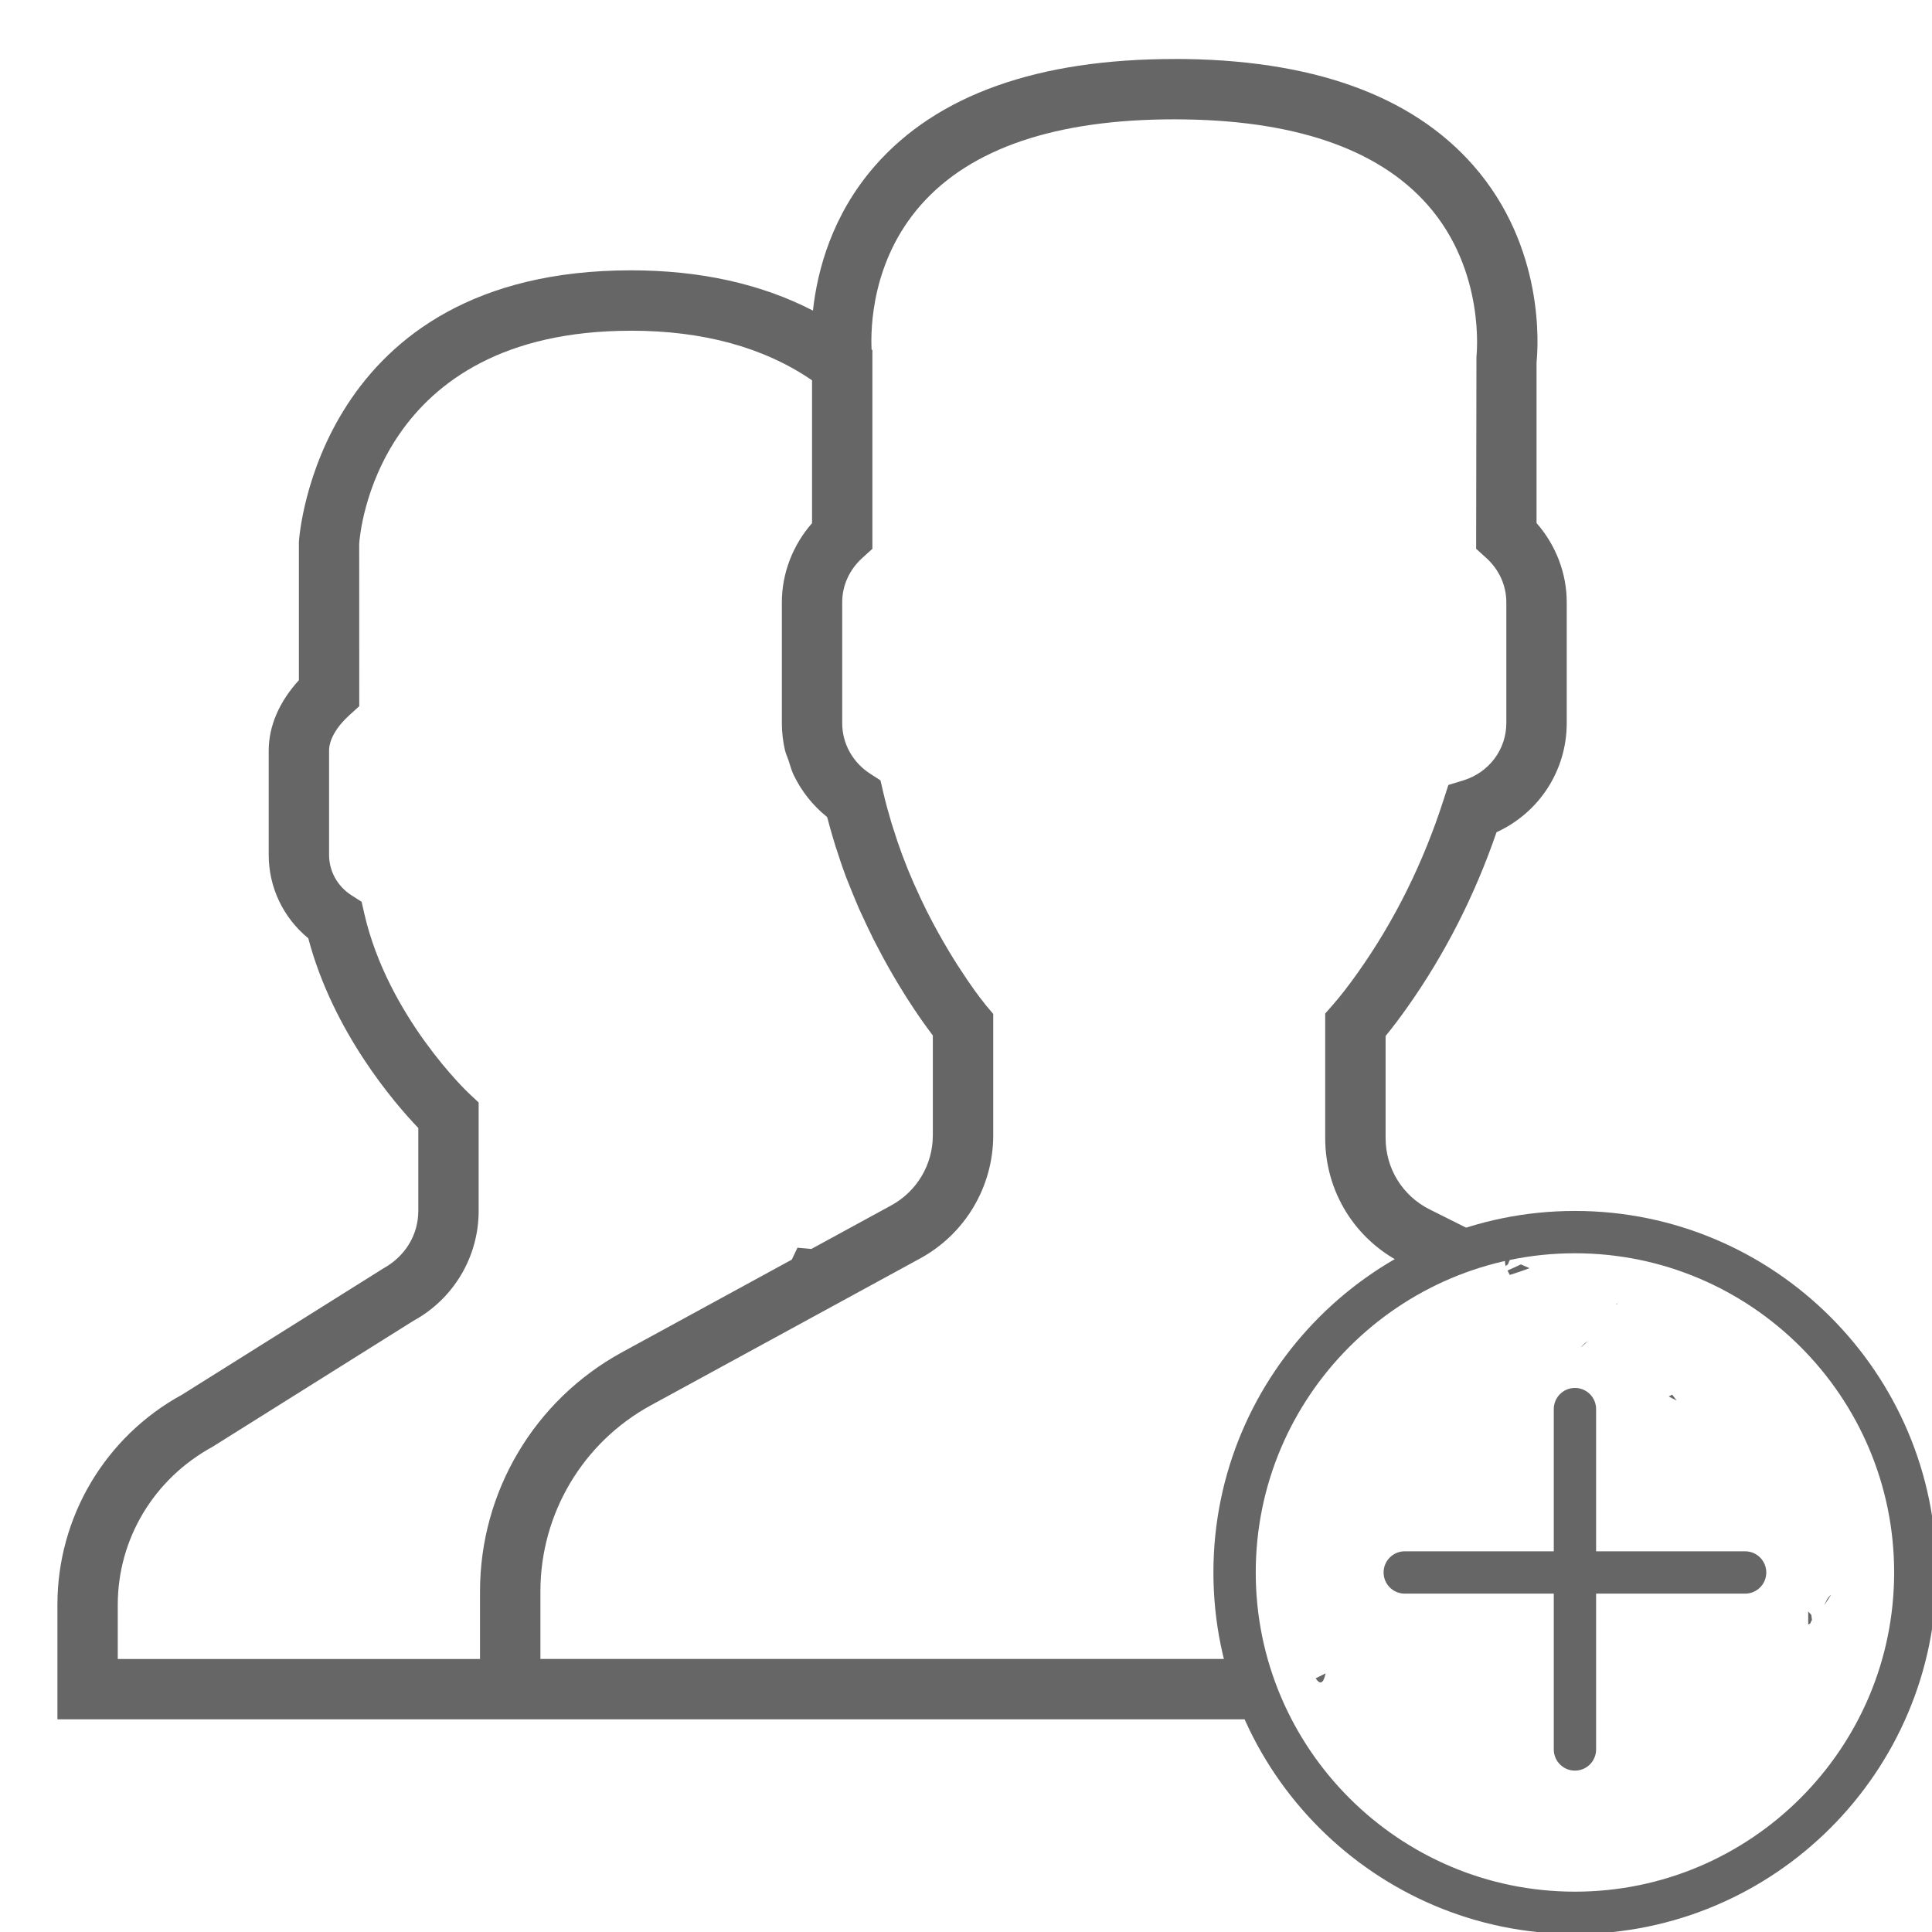
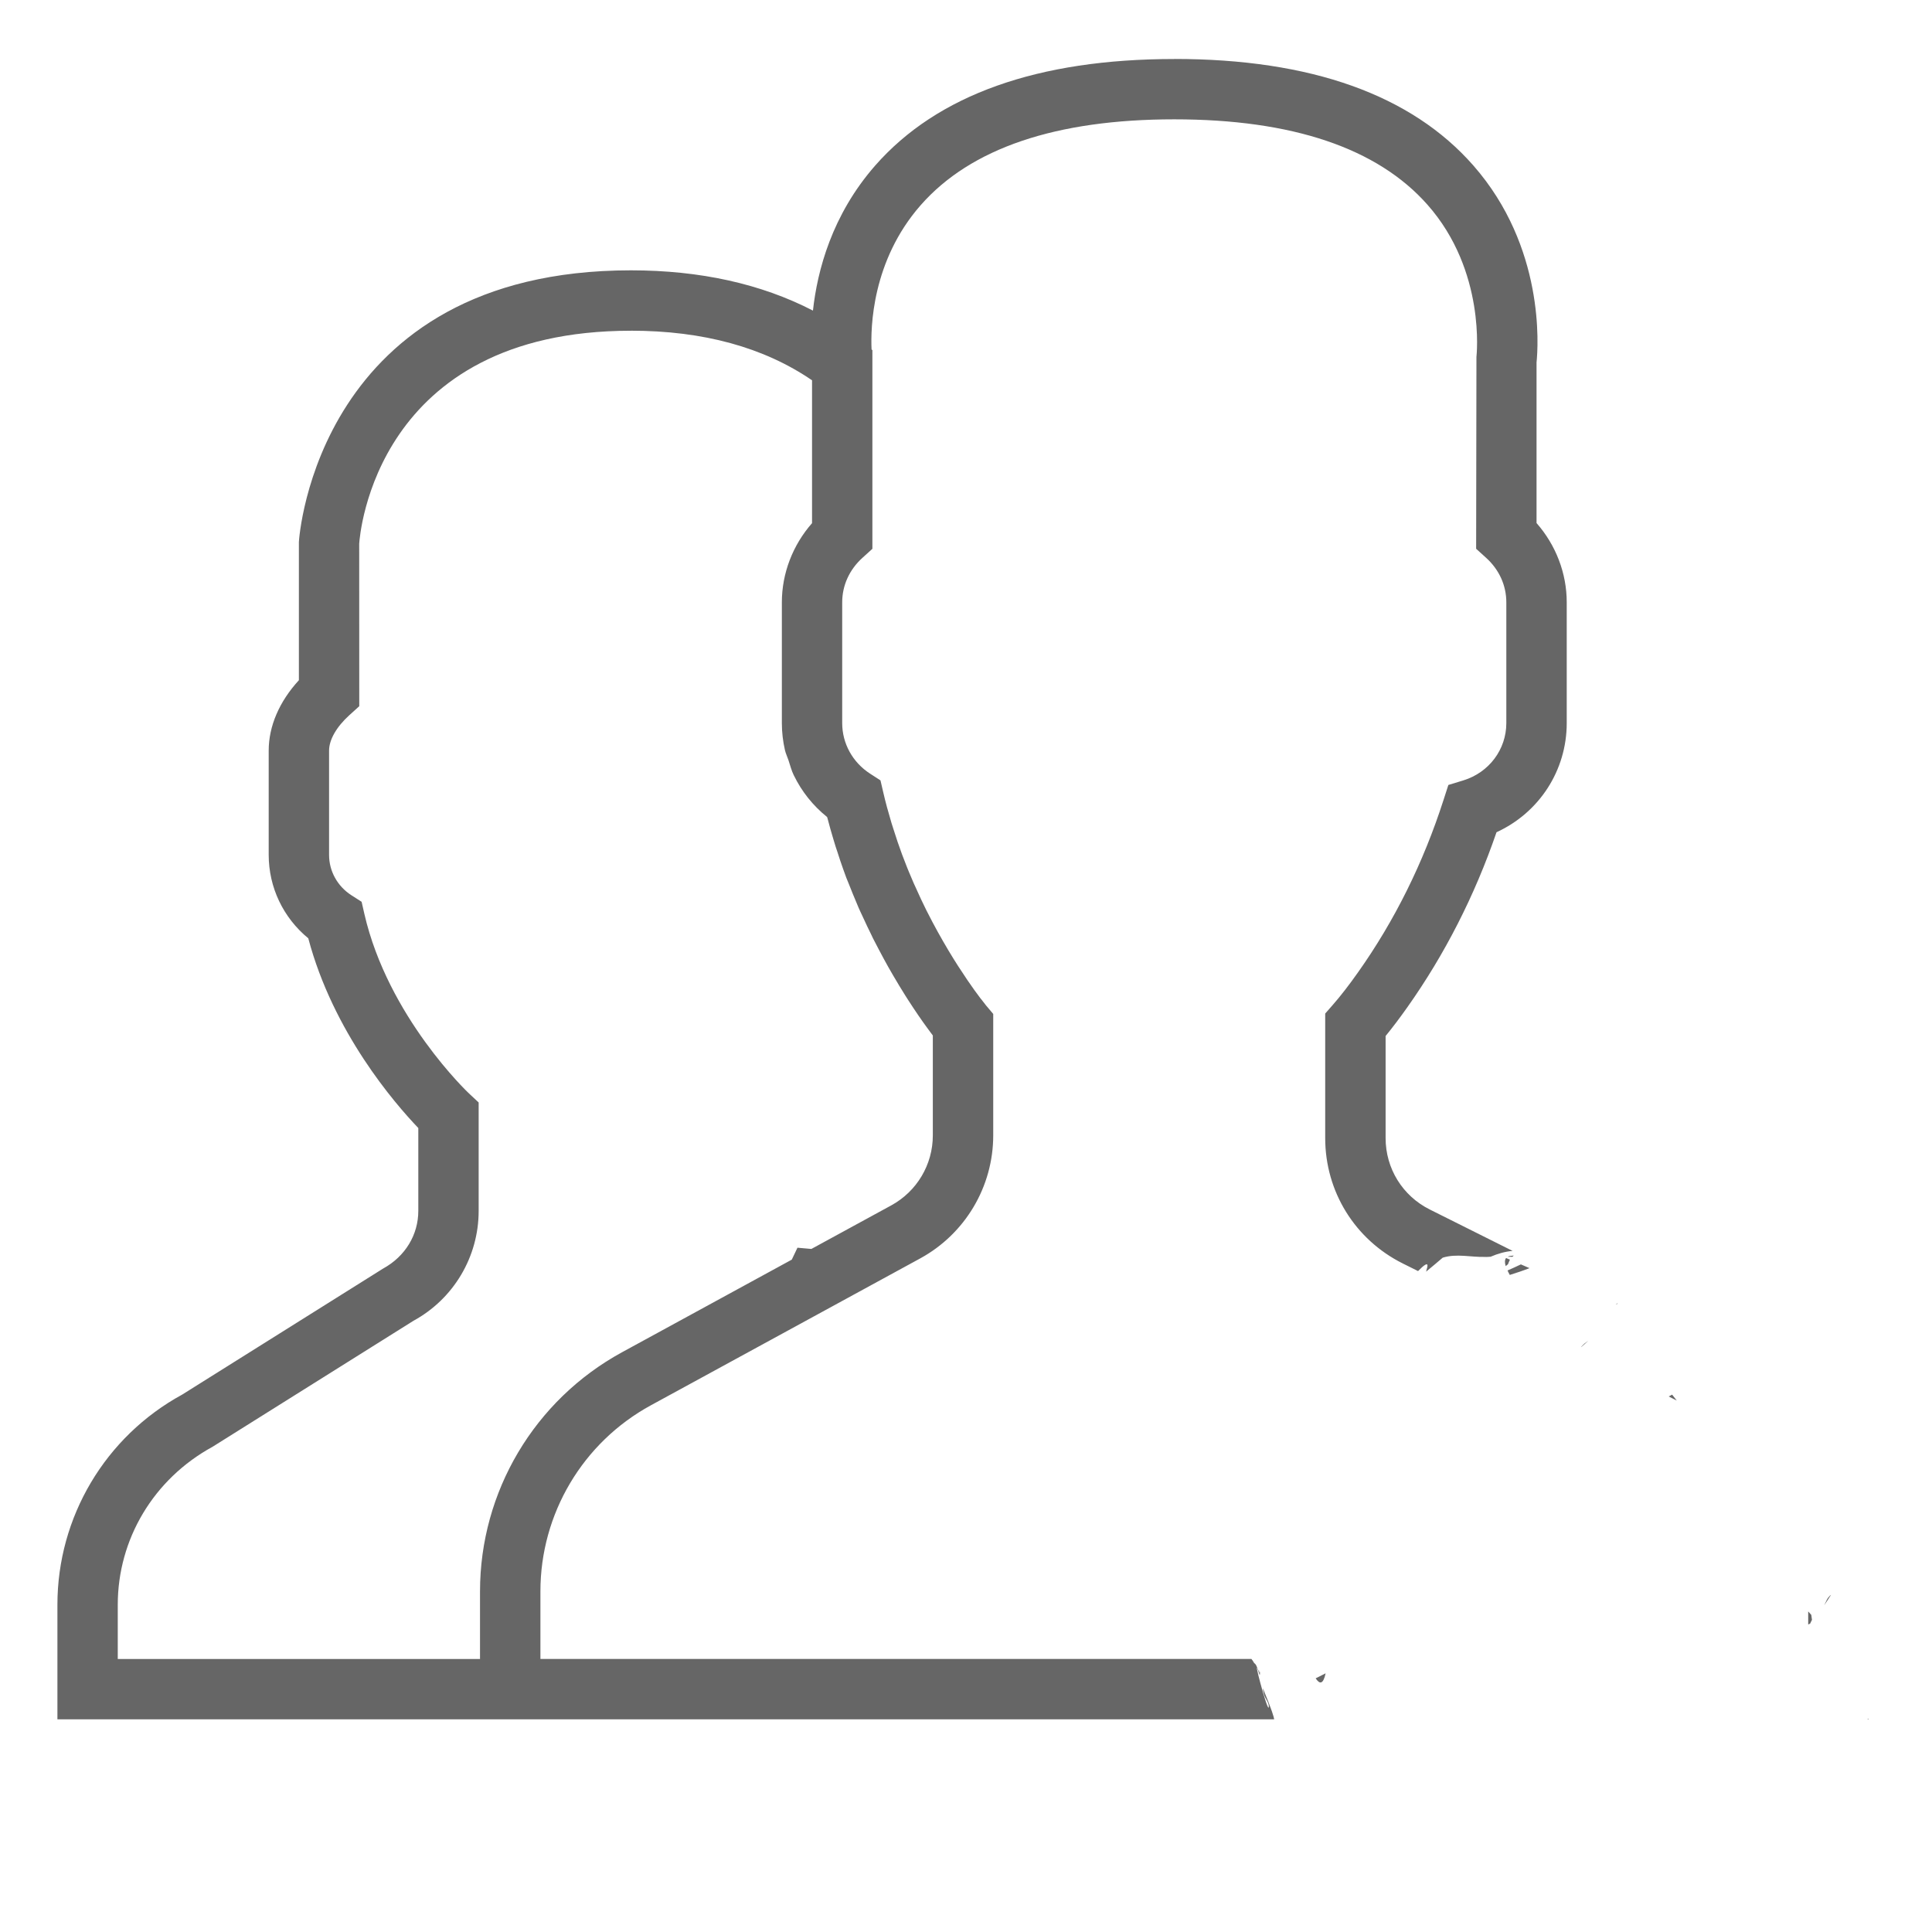
<svg xmlns="http://www.w3.org/2000/svg" height="64" viewBox="0 0 64 64" width="64">
  <g fill="#666">
    <path d="m38.9 1.955c-4.521 0-7.854 1.187-9.908 3.529-1.435 1.637-1.917 3.481-2.062 4.805-1.714-.886-3.735-1.334-6.029-1.334-10.389 0-10.994 8.855-11 9v4.578c-.648.706-1 1.521-1 2.33v3.455c0 1.079.483 2.084 1.311 2.764.825 3.11 2.855 5.46 3.645 6.285v2.744c0 .787-.427 1.508-1.17 1.914l-6.654 4.174c-2.548 1.39-4.131 4.057-4.131 6.959v3.797h14 2 24.307c-.013-.084-.07-.293-.365-1.006-.027-.064.014.139.035.205.042.129.154.242.152.377-.004.362-.629-2.04-.303-1.041.005-.015.007-.032.012-.047-.049-.093-.089-.189-.131-.285-.014-.015-.027-.037-.041-.055-.005.014-.029-.016-.072-.094-.014-.023-.027-.029-.041-.055h-23.553v-2.238c0-2.571 1.403-4.934 3.66-6.164l8.92-4.865c1.493-.815 2.42-2.379 2.42-4.078v-4.018-.002l-.193-.23-.039-.045c-.002-.003-.063-.079-.164-.211-.006-.008-.013-.015-.02-.023-.053-.069-.115-.153-.186-.252-.001-.002-.003-.002-.004-.004-.149-.207-.335-.477-.543-.801-.005-.007-.009-.014-.014-.021-.098-.153-.203-.321-.309-.498-.008-.013-.015-.025-.023-.039-.226-.379-.466-.808-.705-1.283l-.002-.002c-.127-.255-.253-.524-.377-.803-.017-.039-.036-.076-.053-.115-.055-.125-.11-.256-.166-.391-.02-.049-.041-.1-.061-.15-.052-.131-.104-.263-.16-.414-.102-.272-.197-.557-.289-.85l-.057-.178c-.006-.02-.012-.04-.018-.061-.094-.316-.184-.639-.26-.971l-.092-.396-.342-.221c-.58-.374-.926-1-.926-1.676v-4c0-.561.238-1.084.67-1.475l.33-.299v-6.227-.355l-.027-.02c-.034-.722.009-2.936 1.623-4.777 1.657-1.891 4.485-2.848 8.404-2.848 3.905 0 6.728.951 8.387 2.828 1.947 2.201 1.625 5.017 1.623 5.041l-.01 6.357.33.299c.432.39.67.914.67 1.475v4c0 .873-.572 1.636-1.422 1.898l-.498.152-.16.496c-.669 2.081-1.622 4.003-2.834 5.713-.297.421-.585.793-.836 1.078l-.25.285v4.125c0 1.77.983 3.36 2.566 4.152l.51.254c.199-.204.347-.316.305-.129-.014.062-.025.09-.039.148.184-.153.37-.306.551-.463.464-.143.941-.012 1.395-.025.063.006.116-.004.191-.006.245-.105.485-.172.729-.193l-2.746-1.373c-.901-.451-1.461-1.357-1.461-2.365v-3.381c.229-.28.47-.599.719-.951 1.239-1.75 2.233-3.698 2.955-5.799 1.411-.647 2.326-2.042 2.326-3.617v-4c0-.963-.36-1.896-1-2.625v-5.32c.056-.55.276-3.822-2.092-6.523-2.054-2.343-5.387-3.531-9.908-3.531zm-18 9c2.393 0 4.408.552 6 1.643v4.732c-.64.729-1 1.662-1 2.625v4c0 .304.036.603.102.893.027.116.08.222.117.334.055.168.099.341.176.5.001.002.003.004.004.006.256.528.63 1 1.1 1.377.005.019.011.035.016.053.06.229.123.457.191.68l.08.262c.014.046.032.093.047.139.035.108.068.214.104.32.06.175.124.358.197.555.031.082.064.155.096.236.082.209.164.411.25.611.021.048.04.099.061.146l.057.127c.026.058.052.109.078.166.098.214.195.421.295.621.016.032.031.068.047.1.063.125.126.243.189.363.108.206.212.4.318.588.052.092.103.181.154.268.144.246.281.474.414.684.029.045.058.092.086.135.242.375.451.679.625.916.046.063.086.117.125.17.022.029.053.07.072.096v3.311c0 .968-.528 1.854-1.377 2.318l-2.646 1.443-.461-.041-.188.395-5.627 3.07c-2.9 1.584-4.701 4.618-4.701 7.922v2.238h-12v-1.797c0-2.17 1.184-4.165 3.141-5.234l6.652-4.172c1.333-.727 2.162-2.121 2.162-3.641v-3.592l-.318-.297c-.026-.024-2.684-2.534-3.469-5.955l-.09-.396-.342-.219c-.46-.298-.736-.797-.736-1.334v-3.455c0-.36.246-.788.672-1.174l.328-.297-.002-5.381c.018-.287.539-7.057 9.002-7.057zm29.244 30.637c-.077.006-.156.012-.199.039.043.003.052-0.0.078 0 .027 0.0.054.002.08.002.017-.016.027-.027.041-.041zm-.252.08c-.05.063-.047.157-.014.27.019-.013.054-.049.076-.062.018-.042.026-.075.064-.152-.066-.029-.097-.042-.127-.055zm.488.213c-.145.072-.294.135-.441.201.023.048.043.095.074.148.222-.07.442-.142.654-.225-.066-.029-.187-.08-.287-.125zm3.195 1.291c-.017.014-.035.026-.053.039.022-.011.046-.02.068-.031zm-.957 1.234l-.131.098c-.032.034-.07.064-.1.1-.064.078.154-.131.23-.197zm2.773 1.789c-.038.02-.074.043-.113.061l.266.135c-.012-.012-.017-.027-.029-.039-.041-.052-.083-.103-.123-.156zm5.254 6.648c.029-.048-.089.073-.115.123-.008.015-.062.129-.102.207.072-.11.149-.217.217-.33zm-.746.535v.432c.013-.005.024-.013.037-.018.006-.002.02-.009.027-.012.021-.04.04-.091.061-.125-.006-.05-.017-.11-.023-.164-.014-.015-.024-.028-.037-.043-.001.004.001.007 0 .01-.001.005-.003-.016-.004-.014-.021-.023-.042-.044-.061-.066zm-18.189 1.947c-.015-.033.017.057.031.104.002-.006.002-.012.004-.018-.013-.032-.02-.051-.035-.086zm2.203.102c-.125.065-.225.115-.33.166.136.205.25.202.33-.166zm17.986 1.502c-.015.007-.03.015-.045.021h.045z" />
    <g stroke="#666" stroke-width="1.109" transform="matrix(.451 0 0 .451 40.446 40.364)">
-       <path d="m26 0c-14.336 0-26 11.663-26 26 0 14.337 11.664 26 26 26 14.336 0 26-11.663 26-26 0-14.337-11.664-26-26-26zm0 50c-13.233 0-24-10.767-24-24 0-13.233 10.767-24 24-24 13.233 0 24 10.767 24 24 0 13.233-10.767 24-24 24z" />
-       <path d="m38.5 25h-11.5v-11c0-.553-.448-1-1-1-.552 0-1 .447-1 1v11h-11.5c-.552 0-1 .447-1 1 0 .553.448 1 1 1h11.5v12c0 .553.448 1 1 1 .552 0 1-.447 1-1v-12h11.5c.552 0 1-.447 1-1 0-.553-.448-1-1-1z" />
-     </g>
+       </g>
  </g>
</svg>